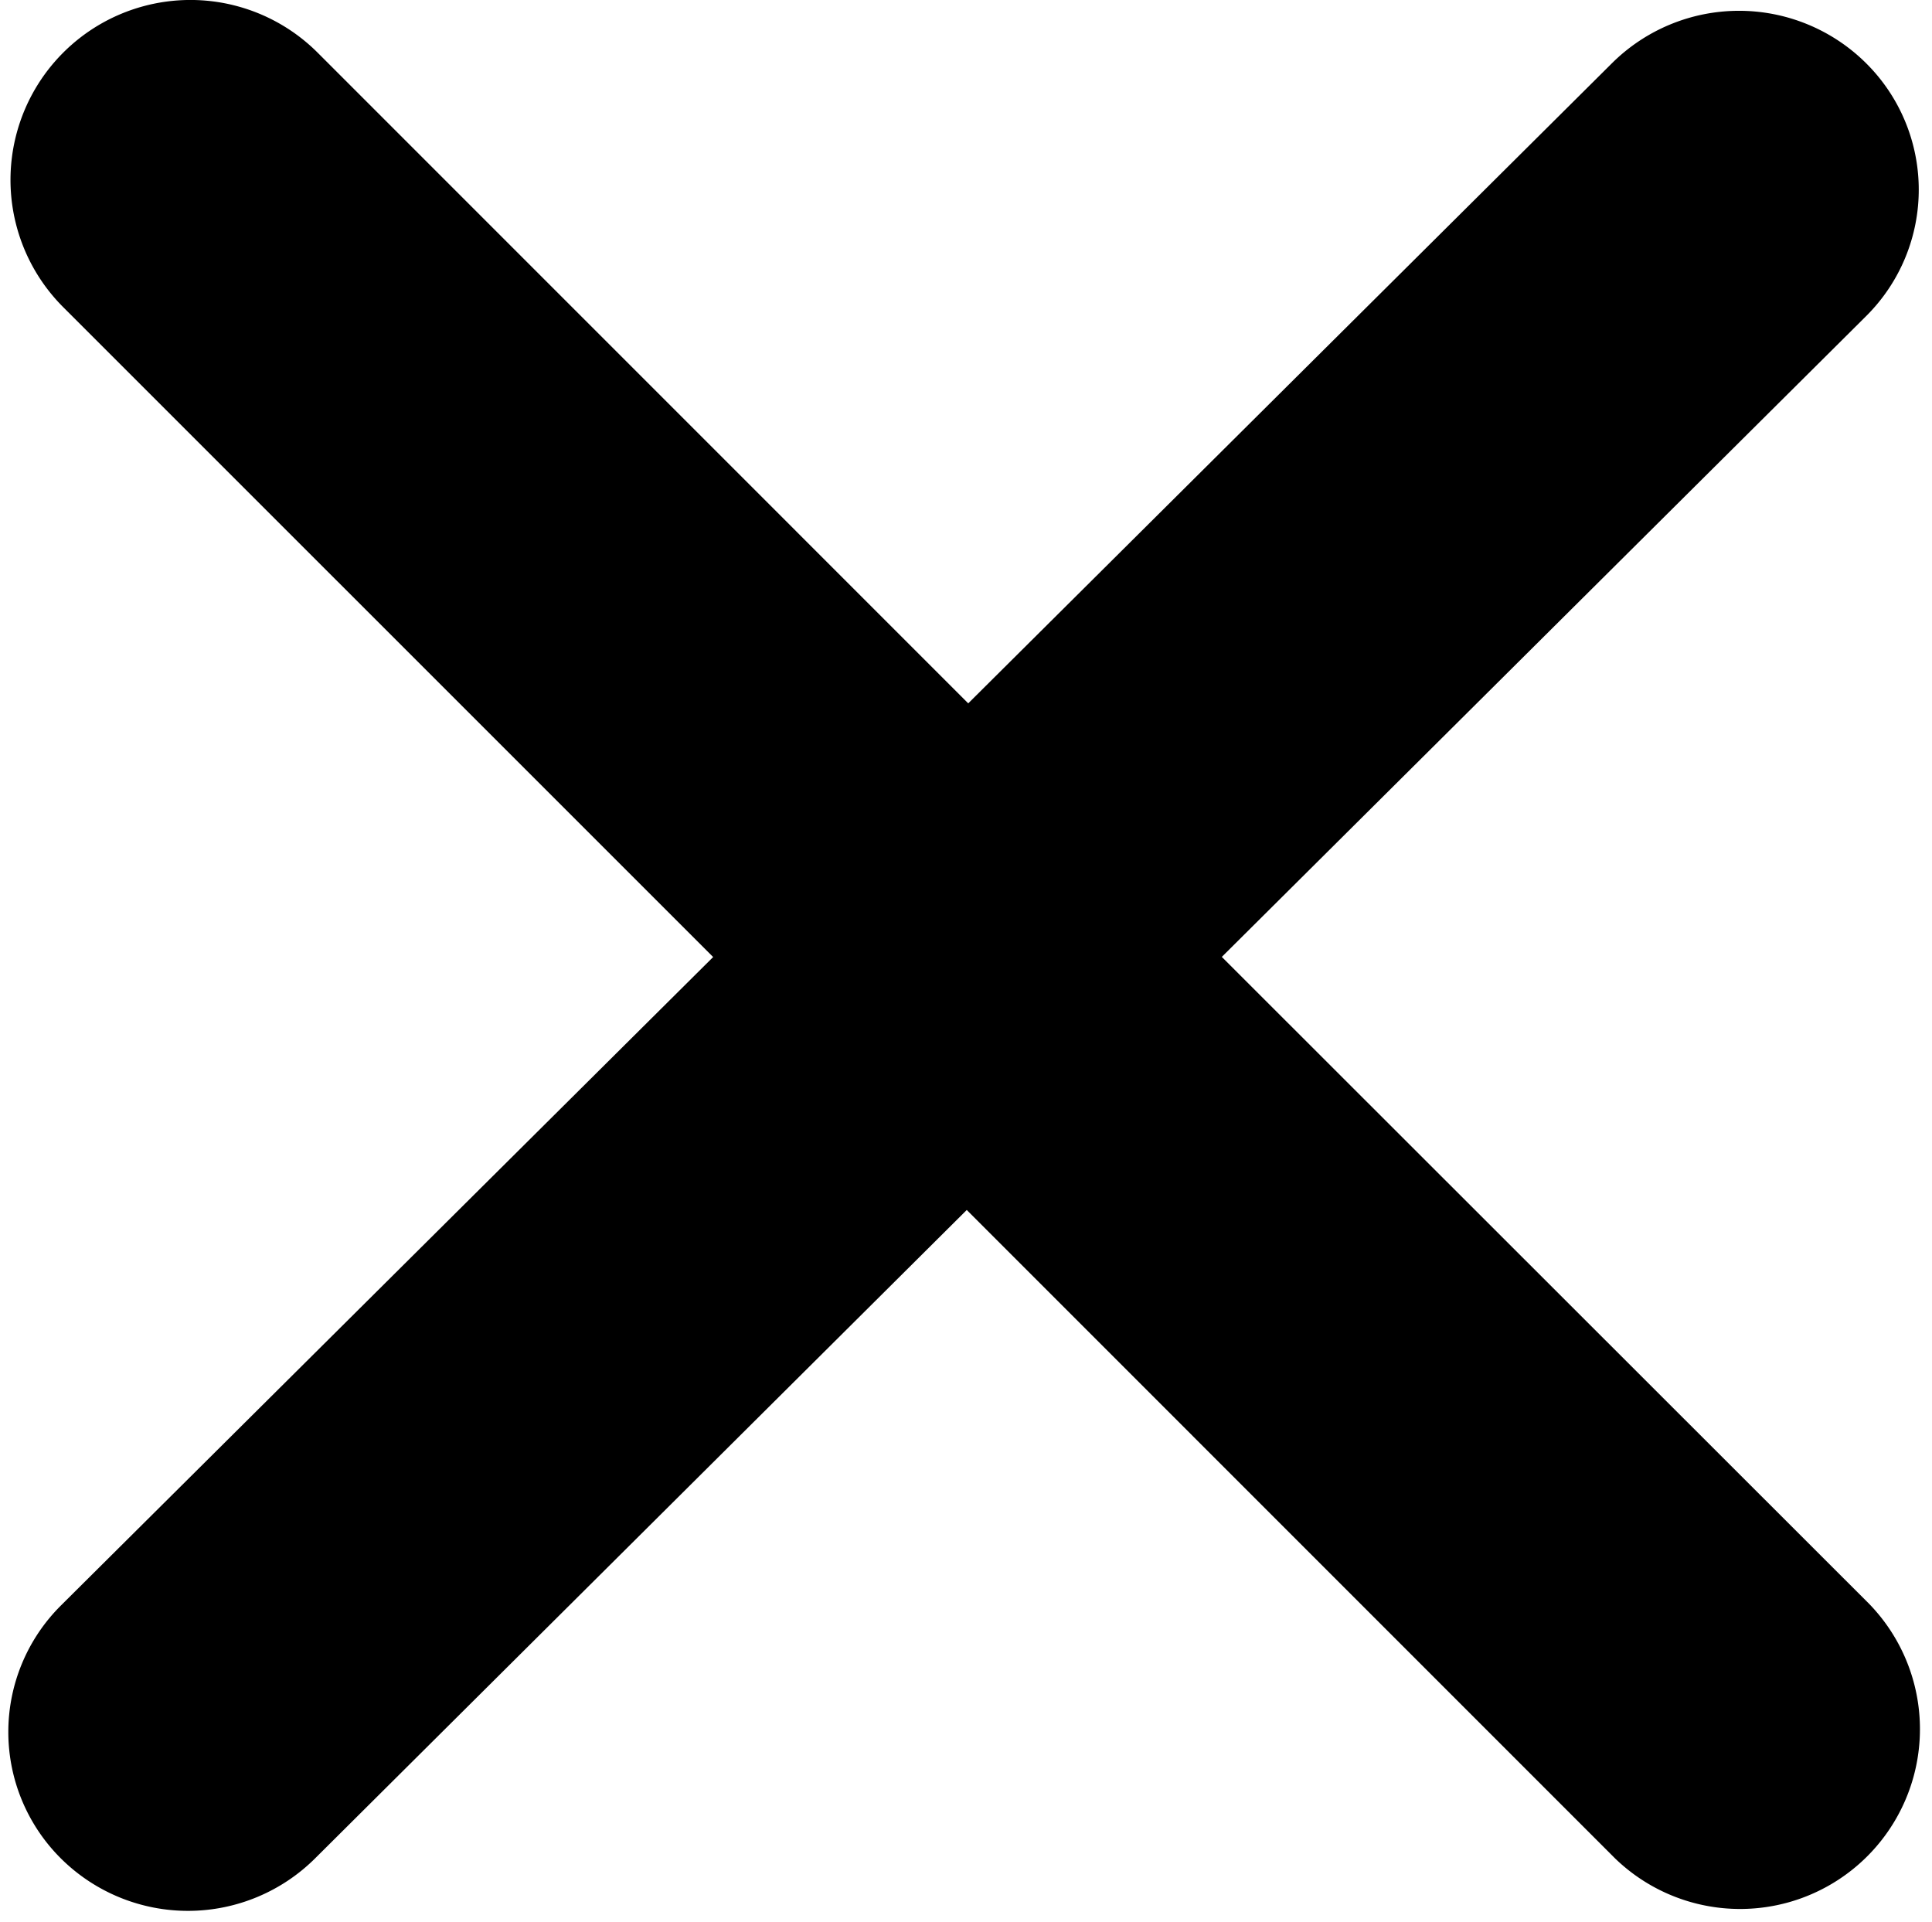
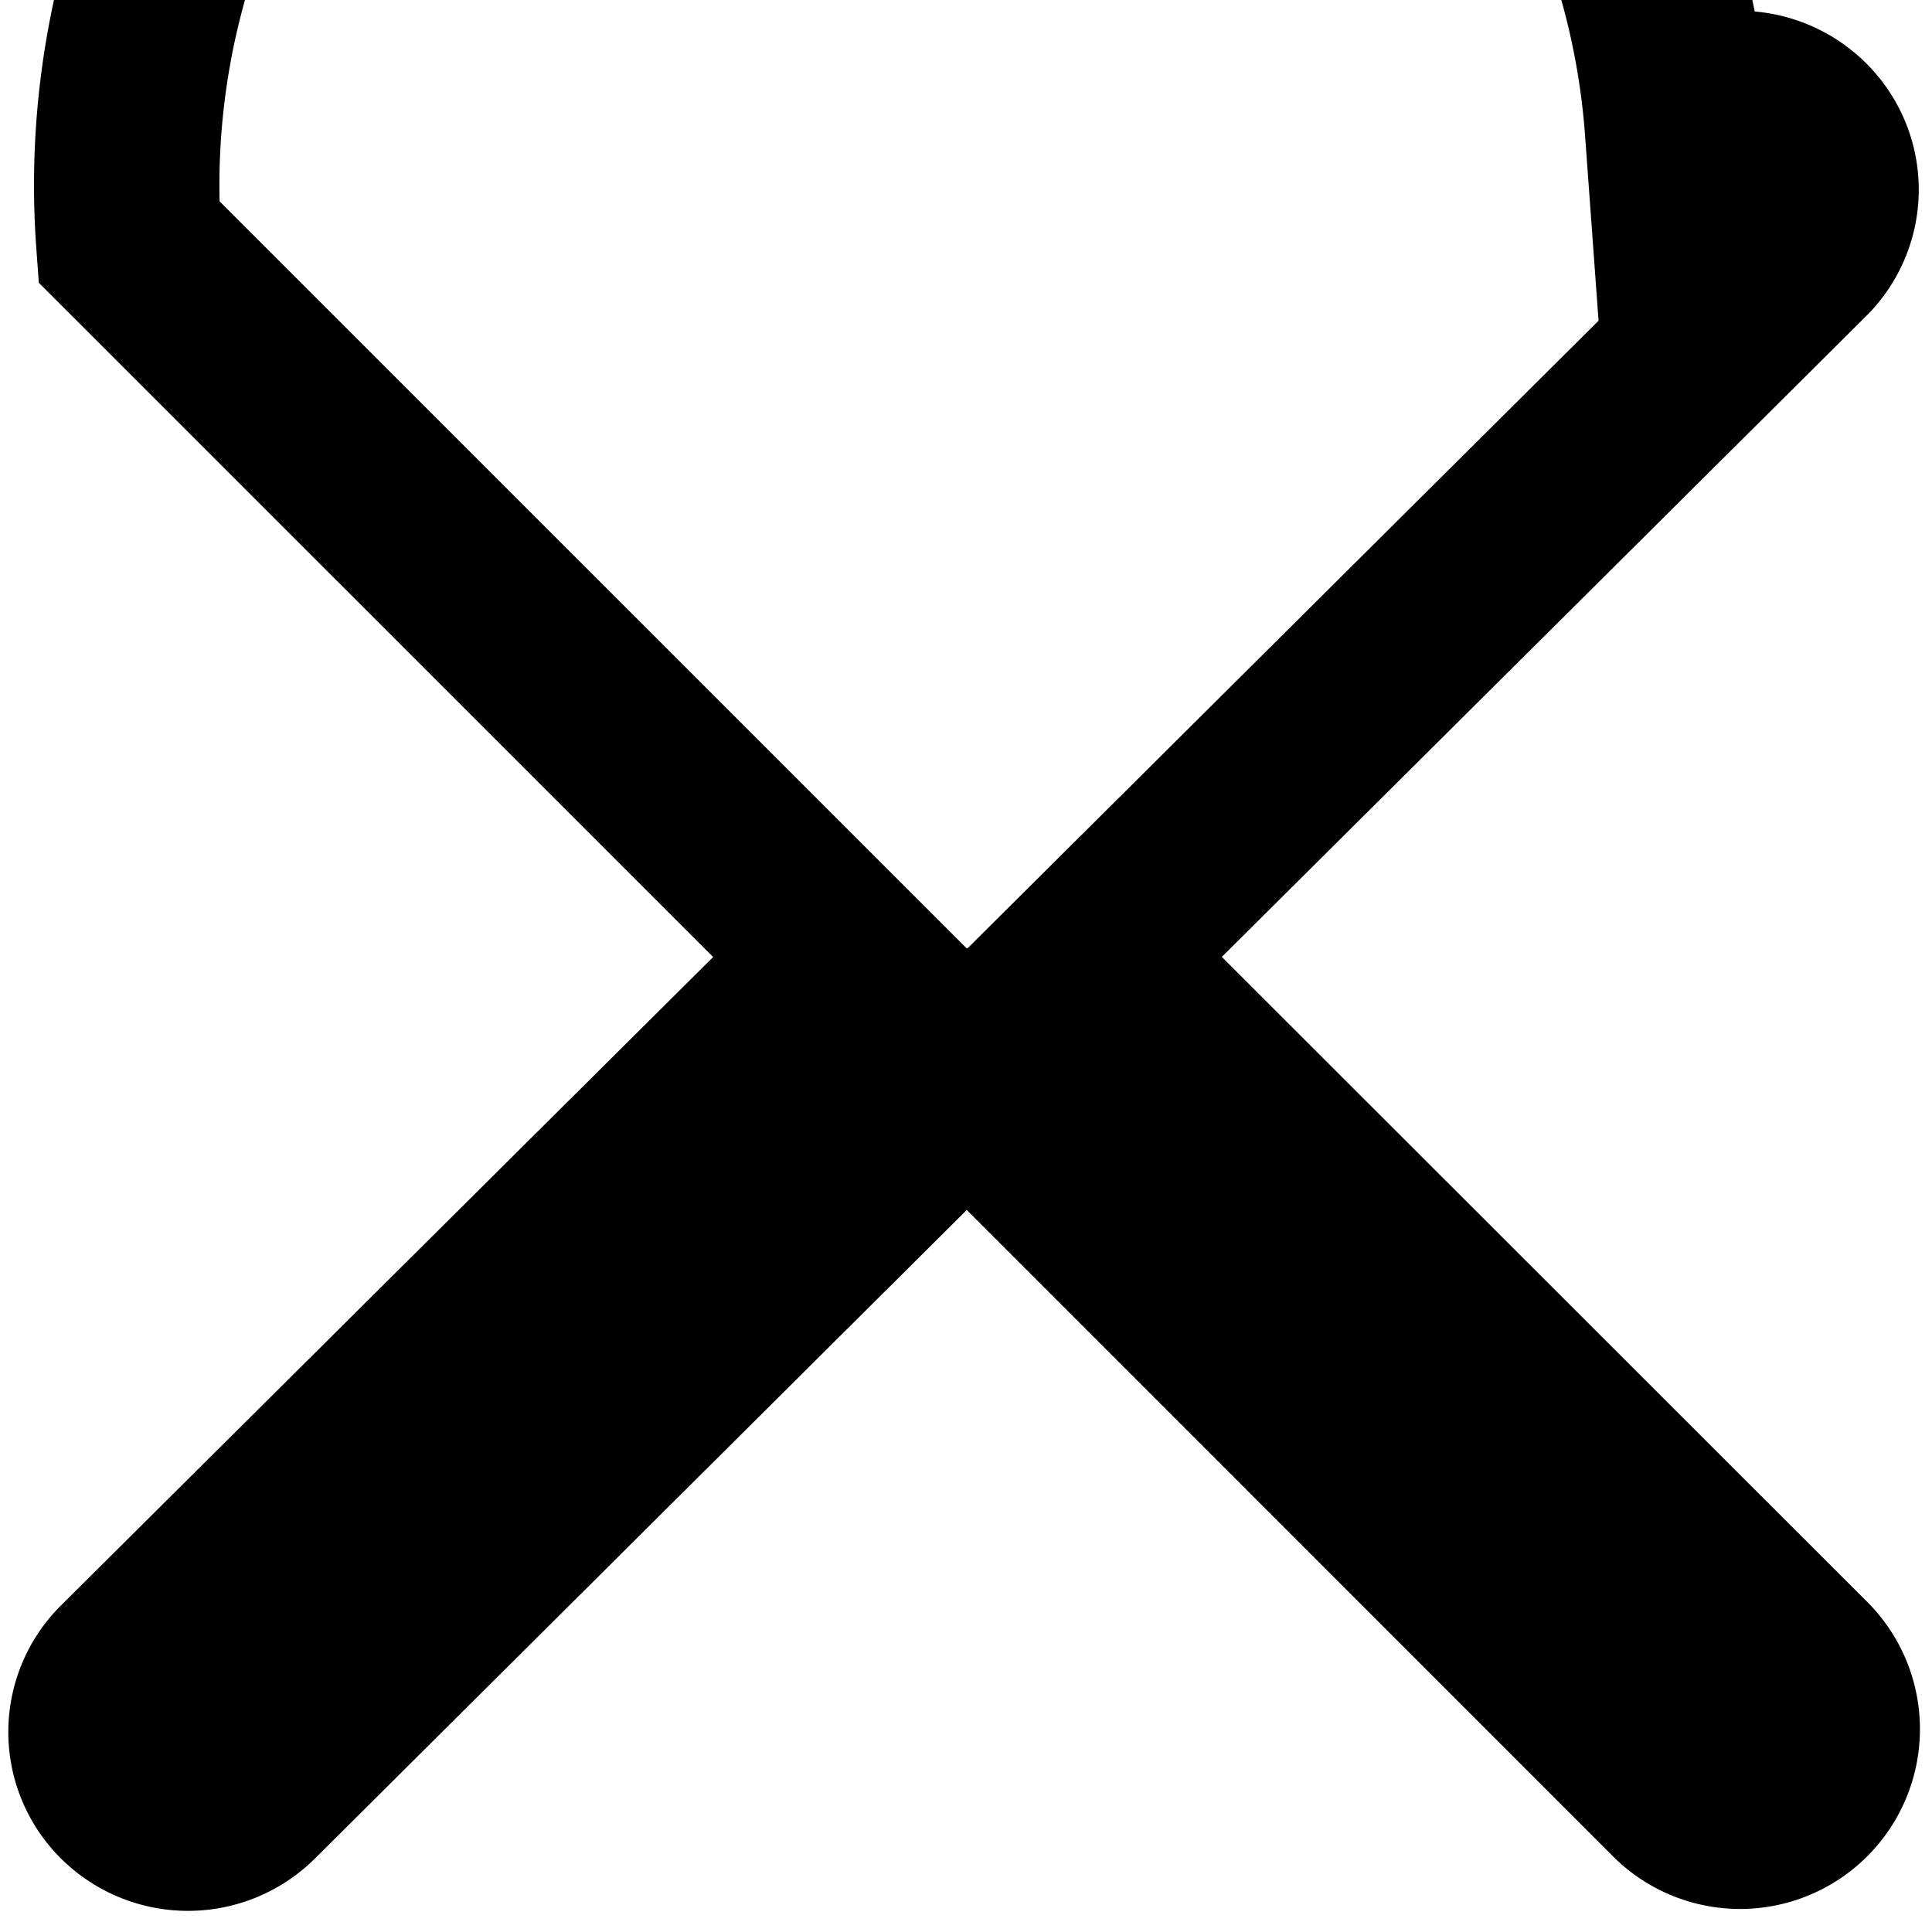
<svg xmlns="http://www.w3.org/2000/svg" width="20.84" height="20.731" viewBox="0 0 20.84 20.731">
  <g id="Group_56058" data-name="Group 56058" transform="translate(-1204.276 -348.693)">
    <g id="cancel" transform="translate(1205.365 349.693)">
-       <path id="Close" d="M10.674,9.455l7.659-7.617a.922.922,0,0,0,0-1.314.944.944,0,0,0-1.327,0L9.353,8.134,1.63.41A.94.94,0,1,0,.3,1.741L8.02,9.46l-7.745,7.7a.924.924,0,0,0,0,1.314.944.944,0,0,0,1.327,0l7.739-7.7,7.692,7.693a.94.94,0,0,0,1.327-1.331Z" transform="translate(0 -0.135)" fill="none" stroke="#000" stroke-width="2" />
+       <path id="Close" d="M10.674,9.455l7.659-7.617a.922.922,0,0,0,0-1.314.944.944,0,0,0-1.327,0A.94.94,0,1,0,.3,1.741L8.02,9.46l-7.745,7.7a.924.924,0,0,0,0,1.314.944.944,0,0,0,1.327,0l7.739-7.7,7.692,7.693a.94.94,0,0,0,1.327-1.331Z" transform="translate(0 -0.135)" fill="none" stroke="#000" stroke-width="2" />
    </g>
  </g>
</svg>